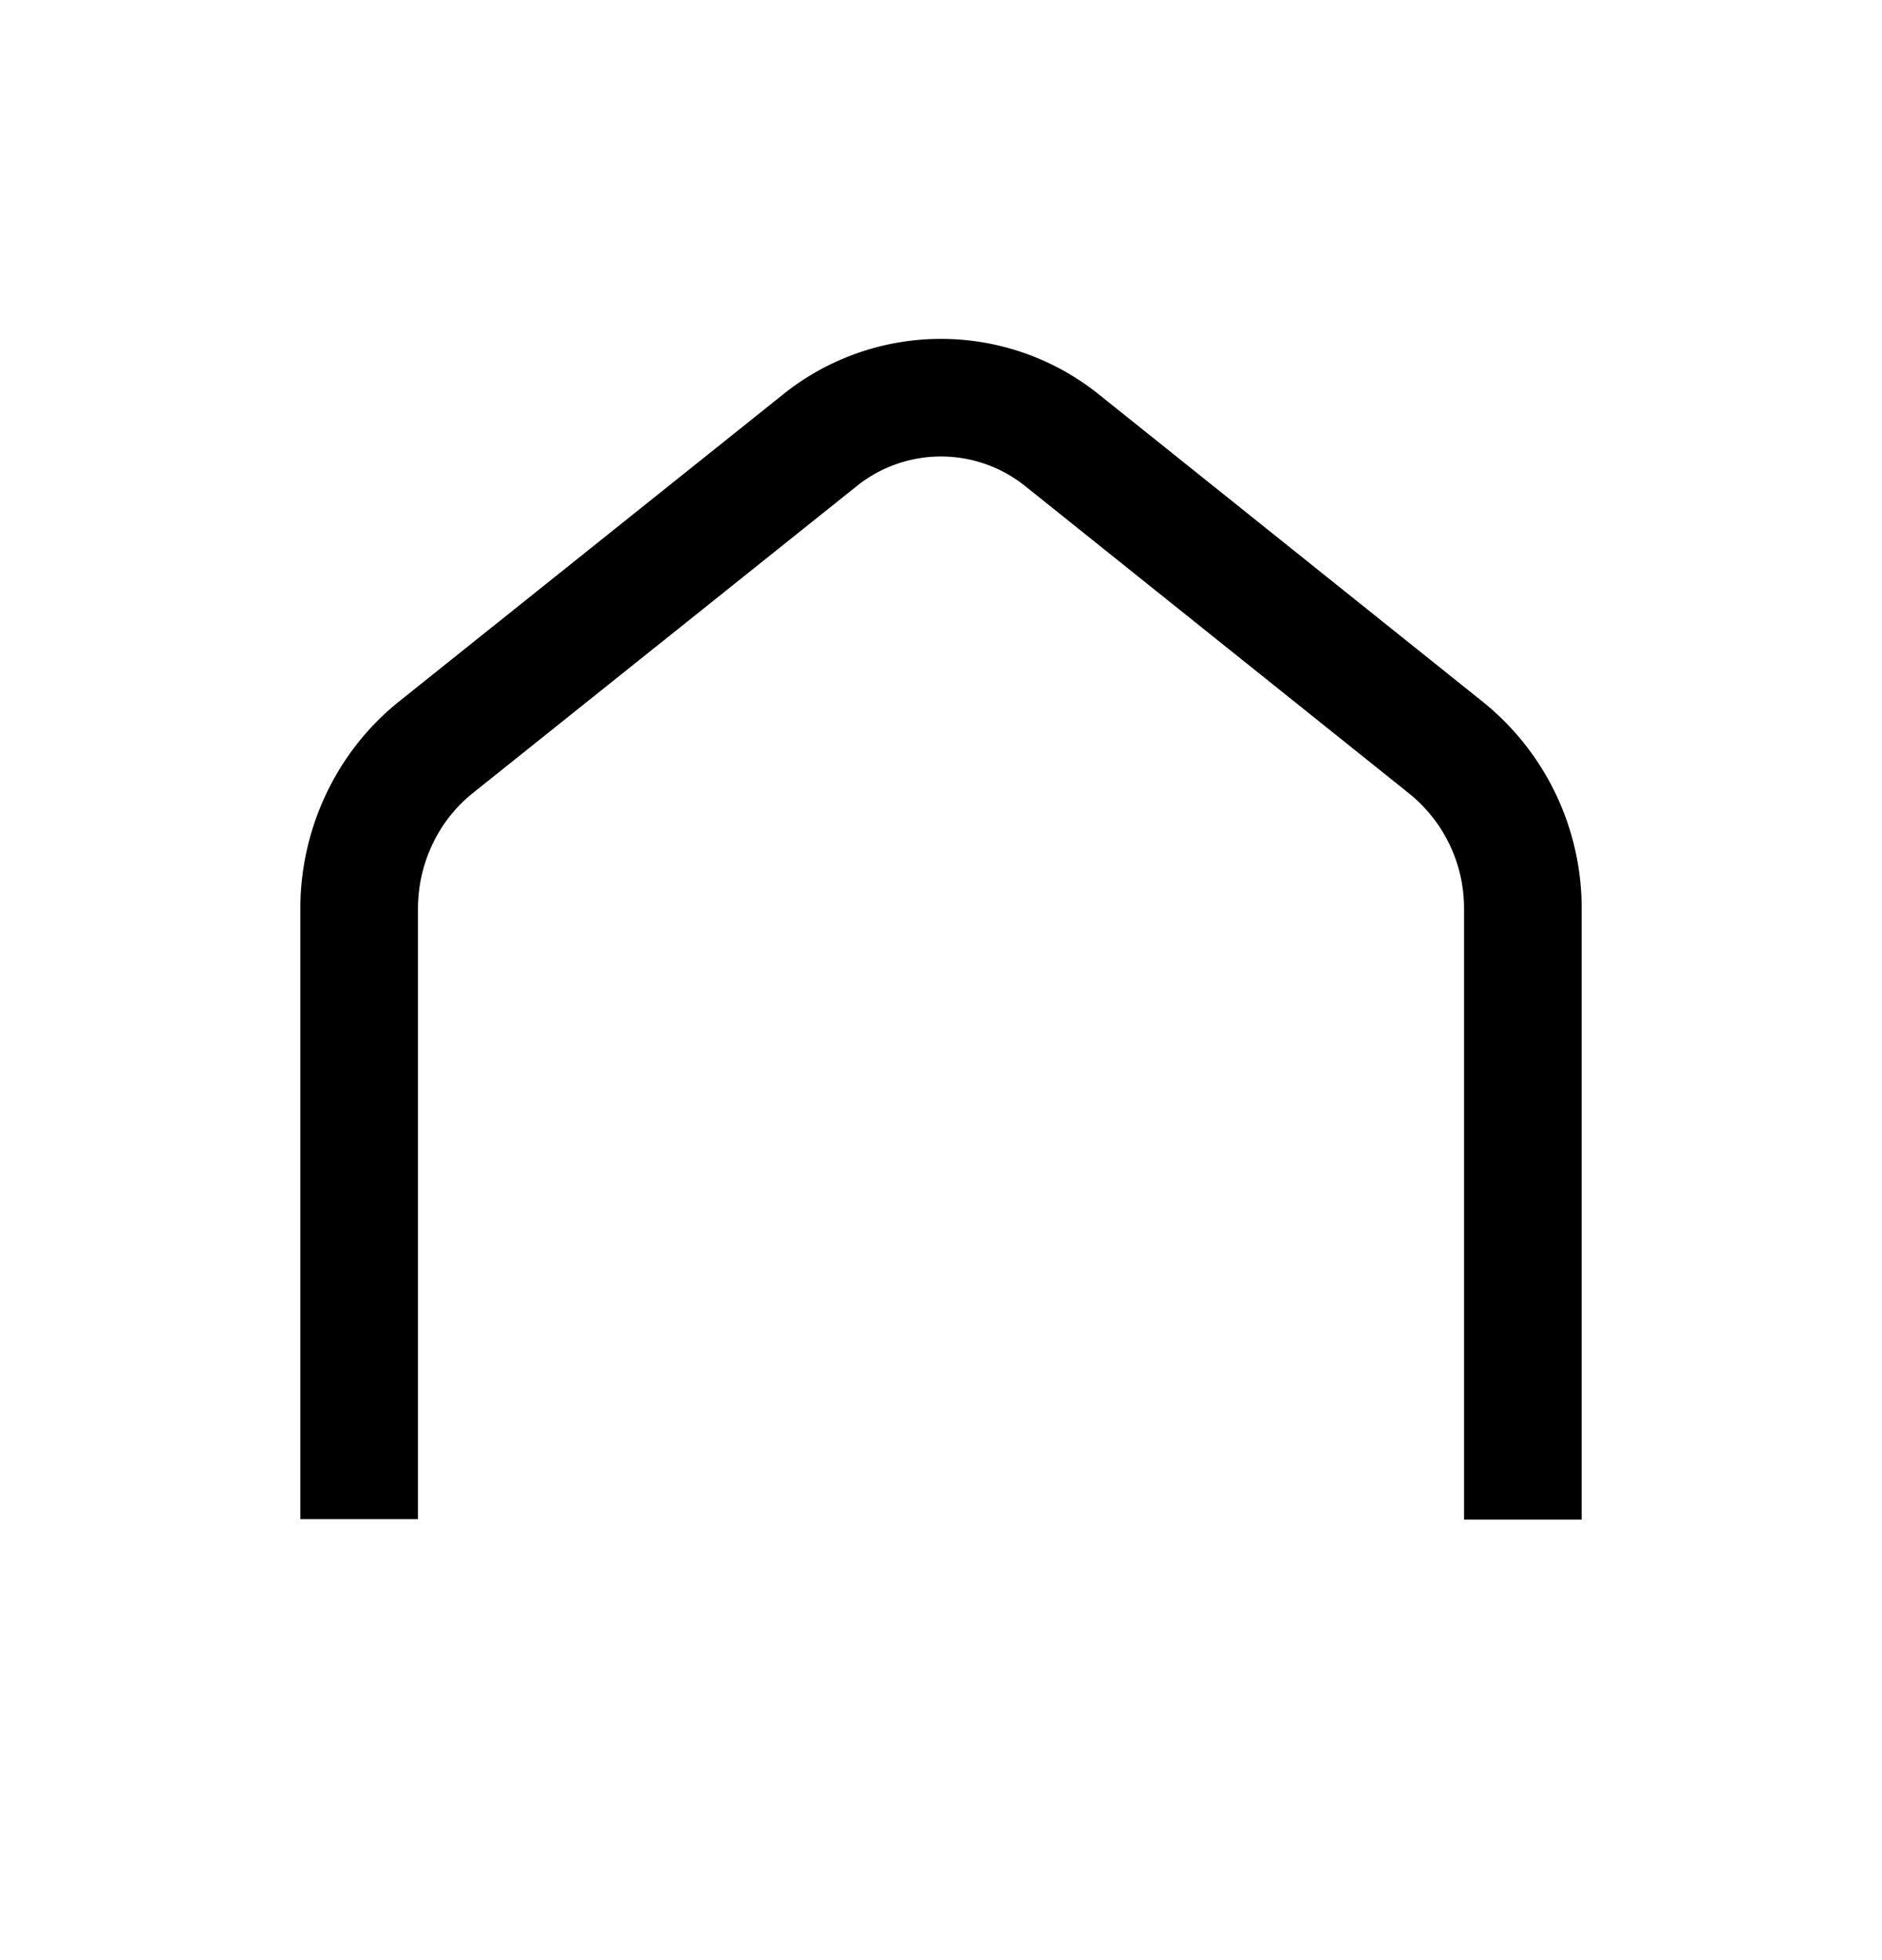
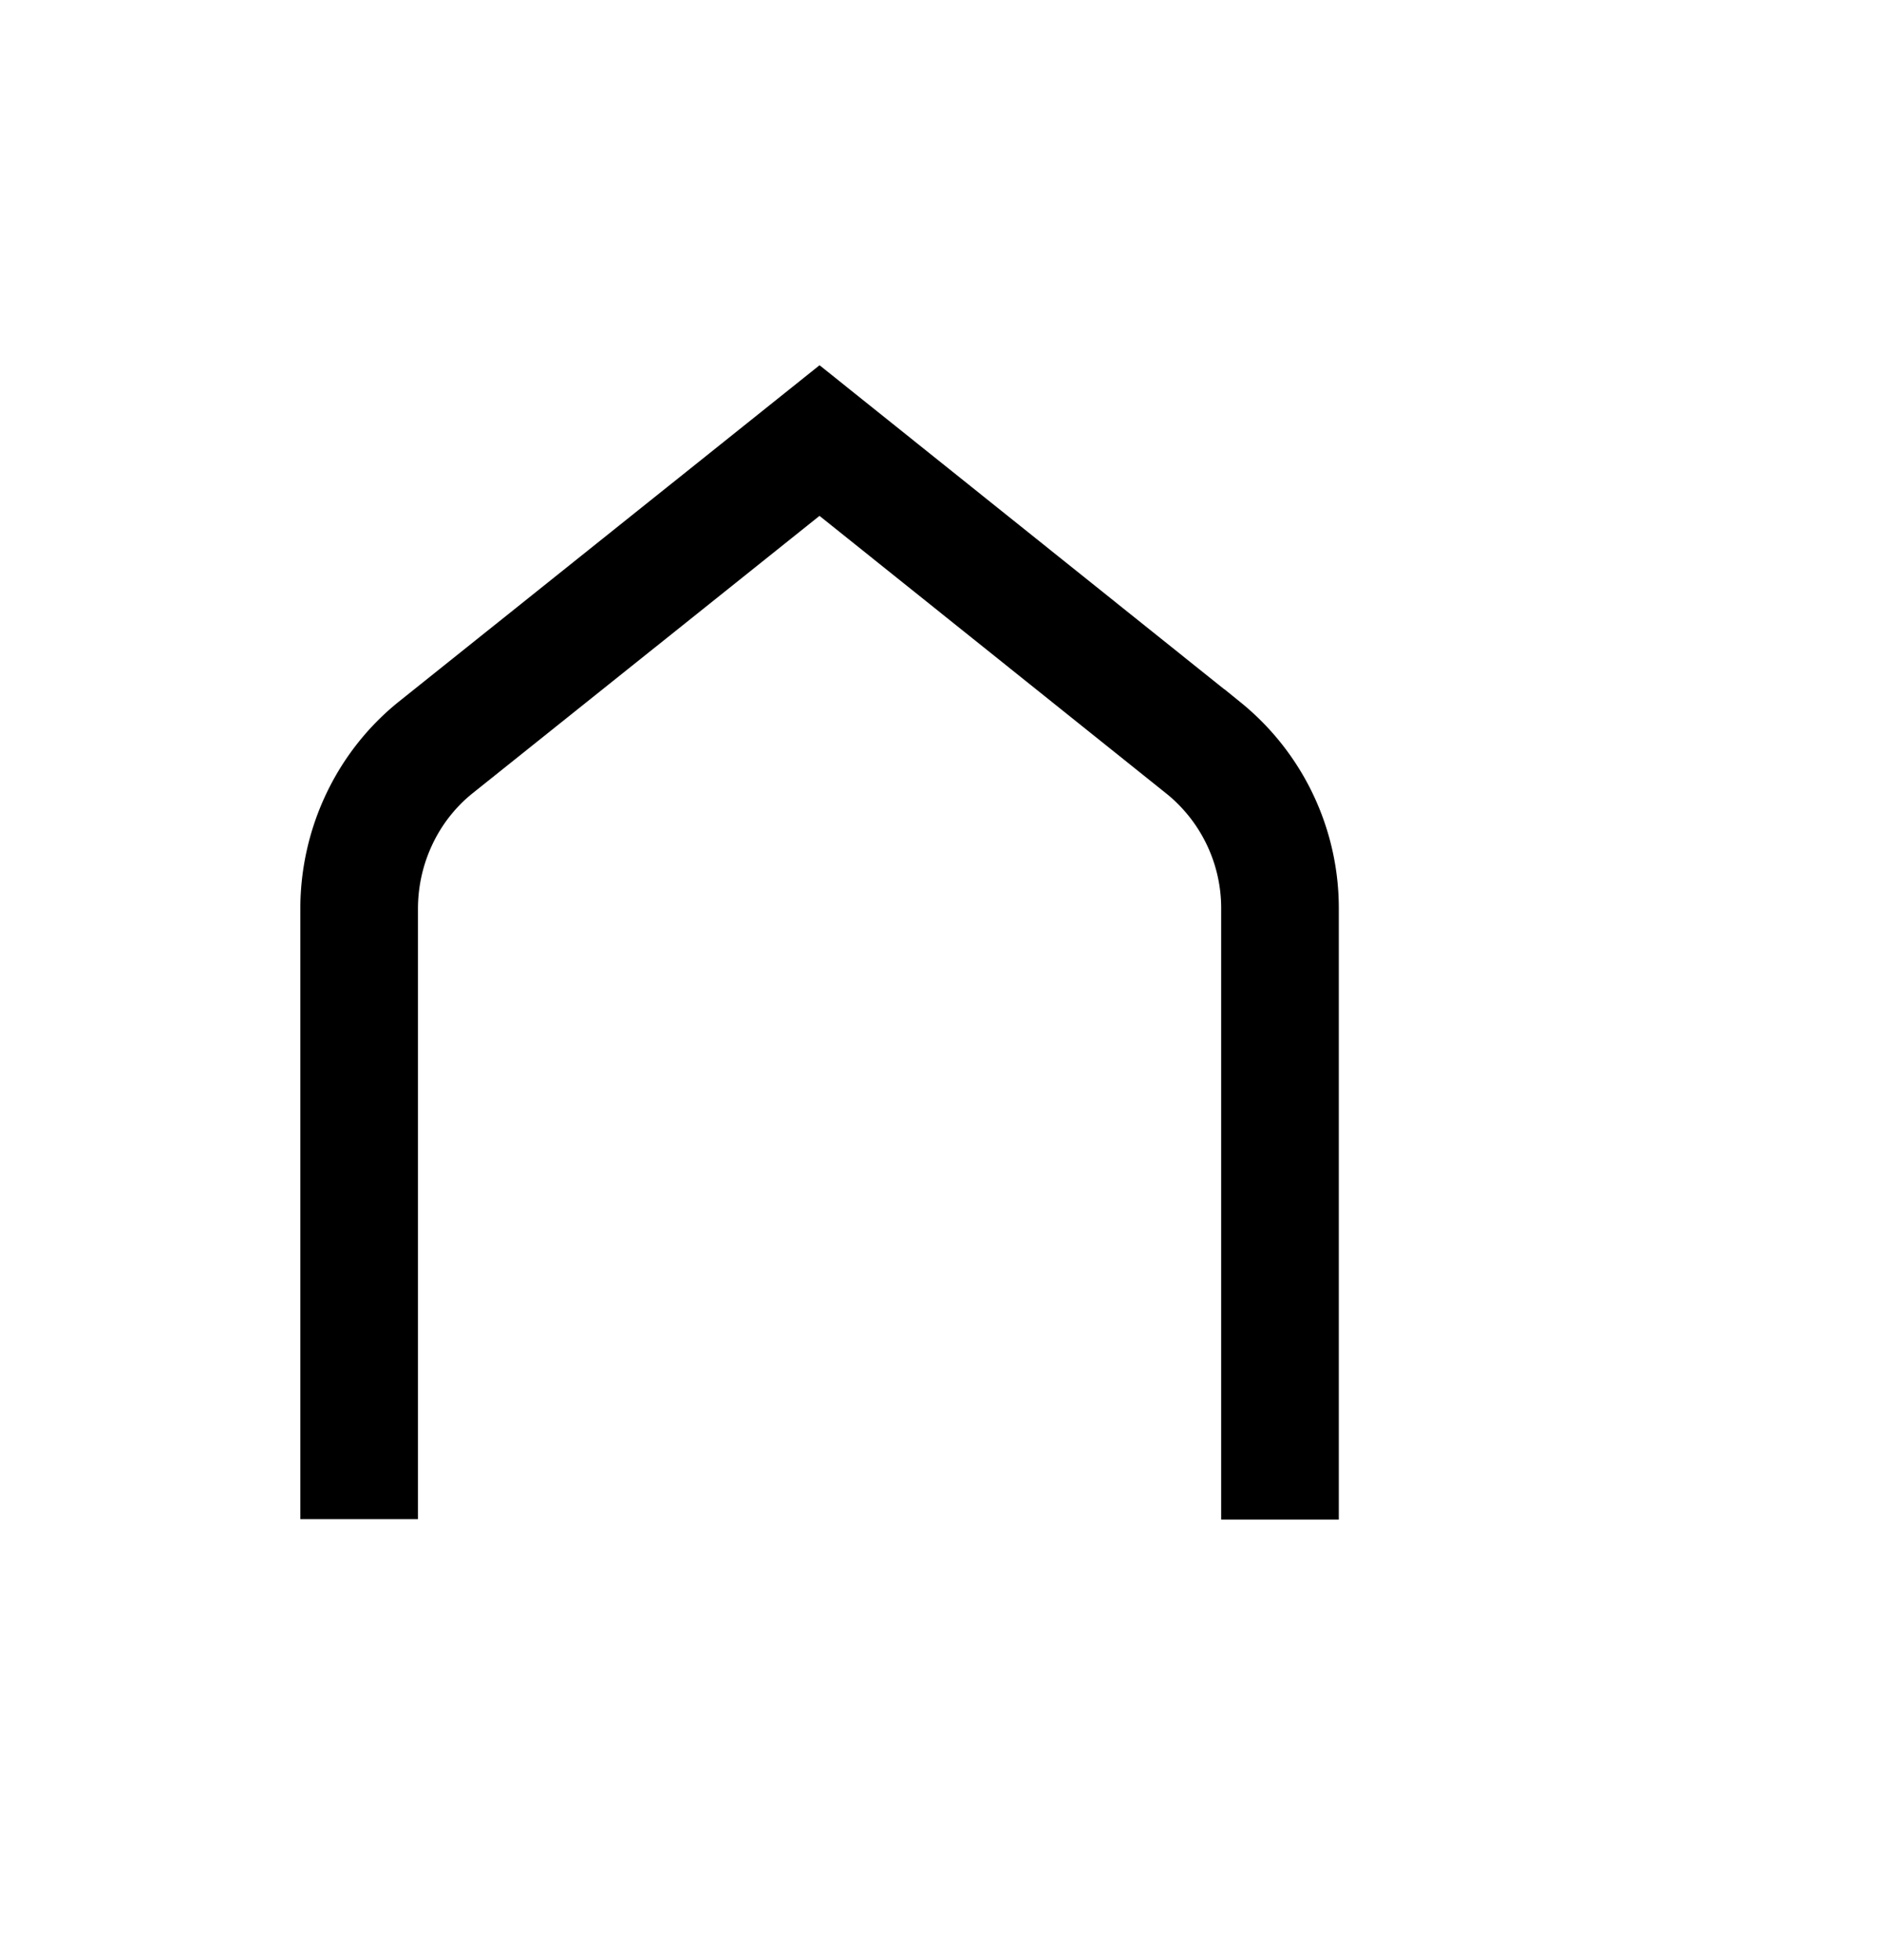
<svg xmlns="http://www.w3.org/2000/svg" width="24" height="25" fill="none">
-   <path stroke="#000" stroke-miterlimit="10" stroke-width="1.5" d="M4.58 19.376v-7.784c0-.803.36-1.562.973-2.056l4.898-3.917a2.466 2.466 0 0 1 3.097 0l4.898 3.922a2.63 2.63 0 0 1 .974 2.056v7.784" />
+   <path stroke="#000" stroke-miterlimit="10" stroke-width="1.5" d="M4.58 19.376v-7.784c0-.803.36-1.562.973-2.056l4.898-3.917l4.898 3.922a2.63 2.63 0 0 1 .974 2.056v7.784" />
</svg>